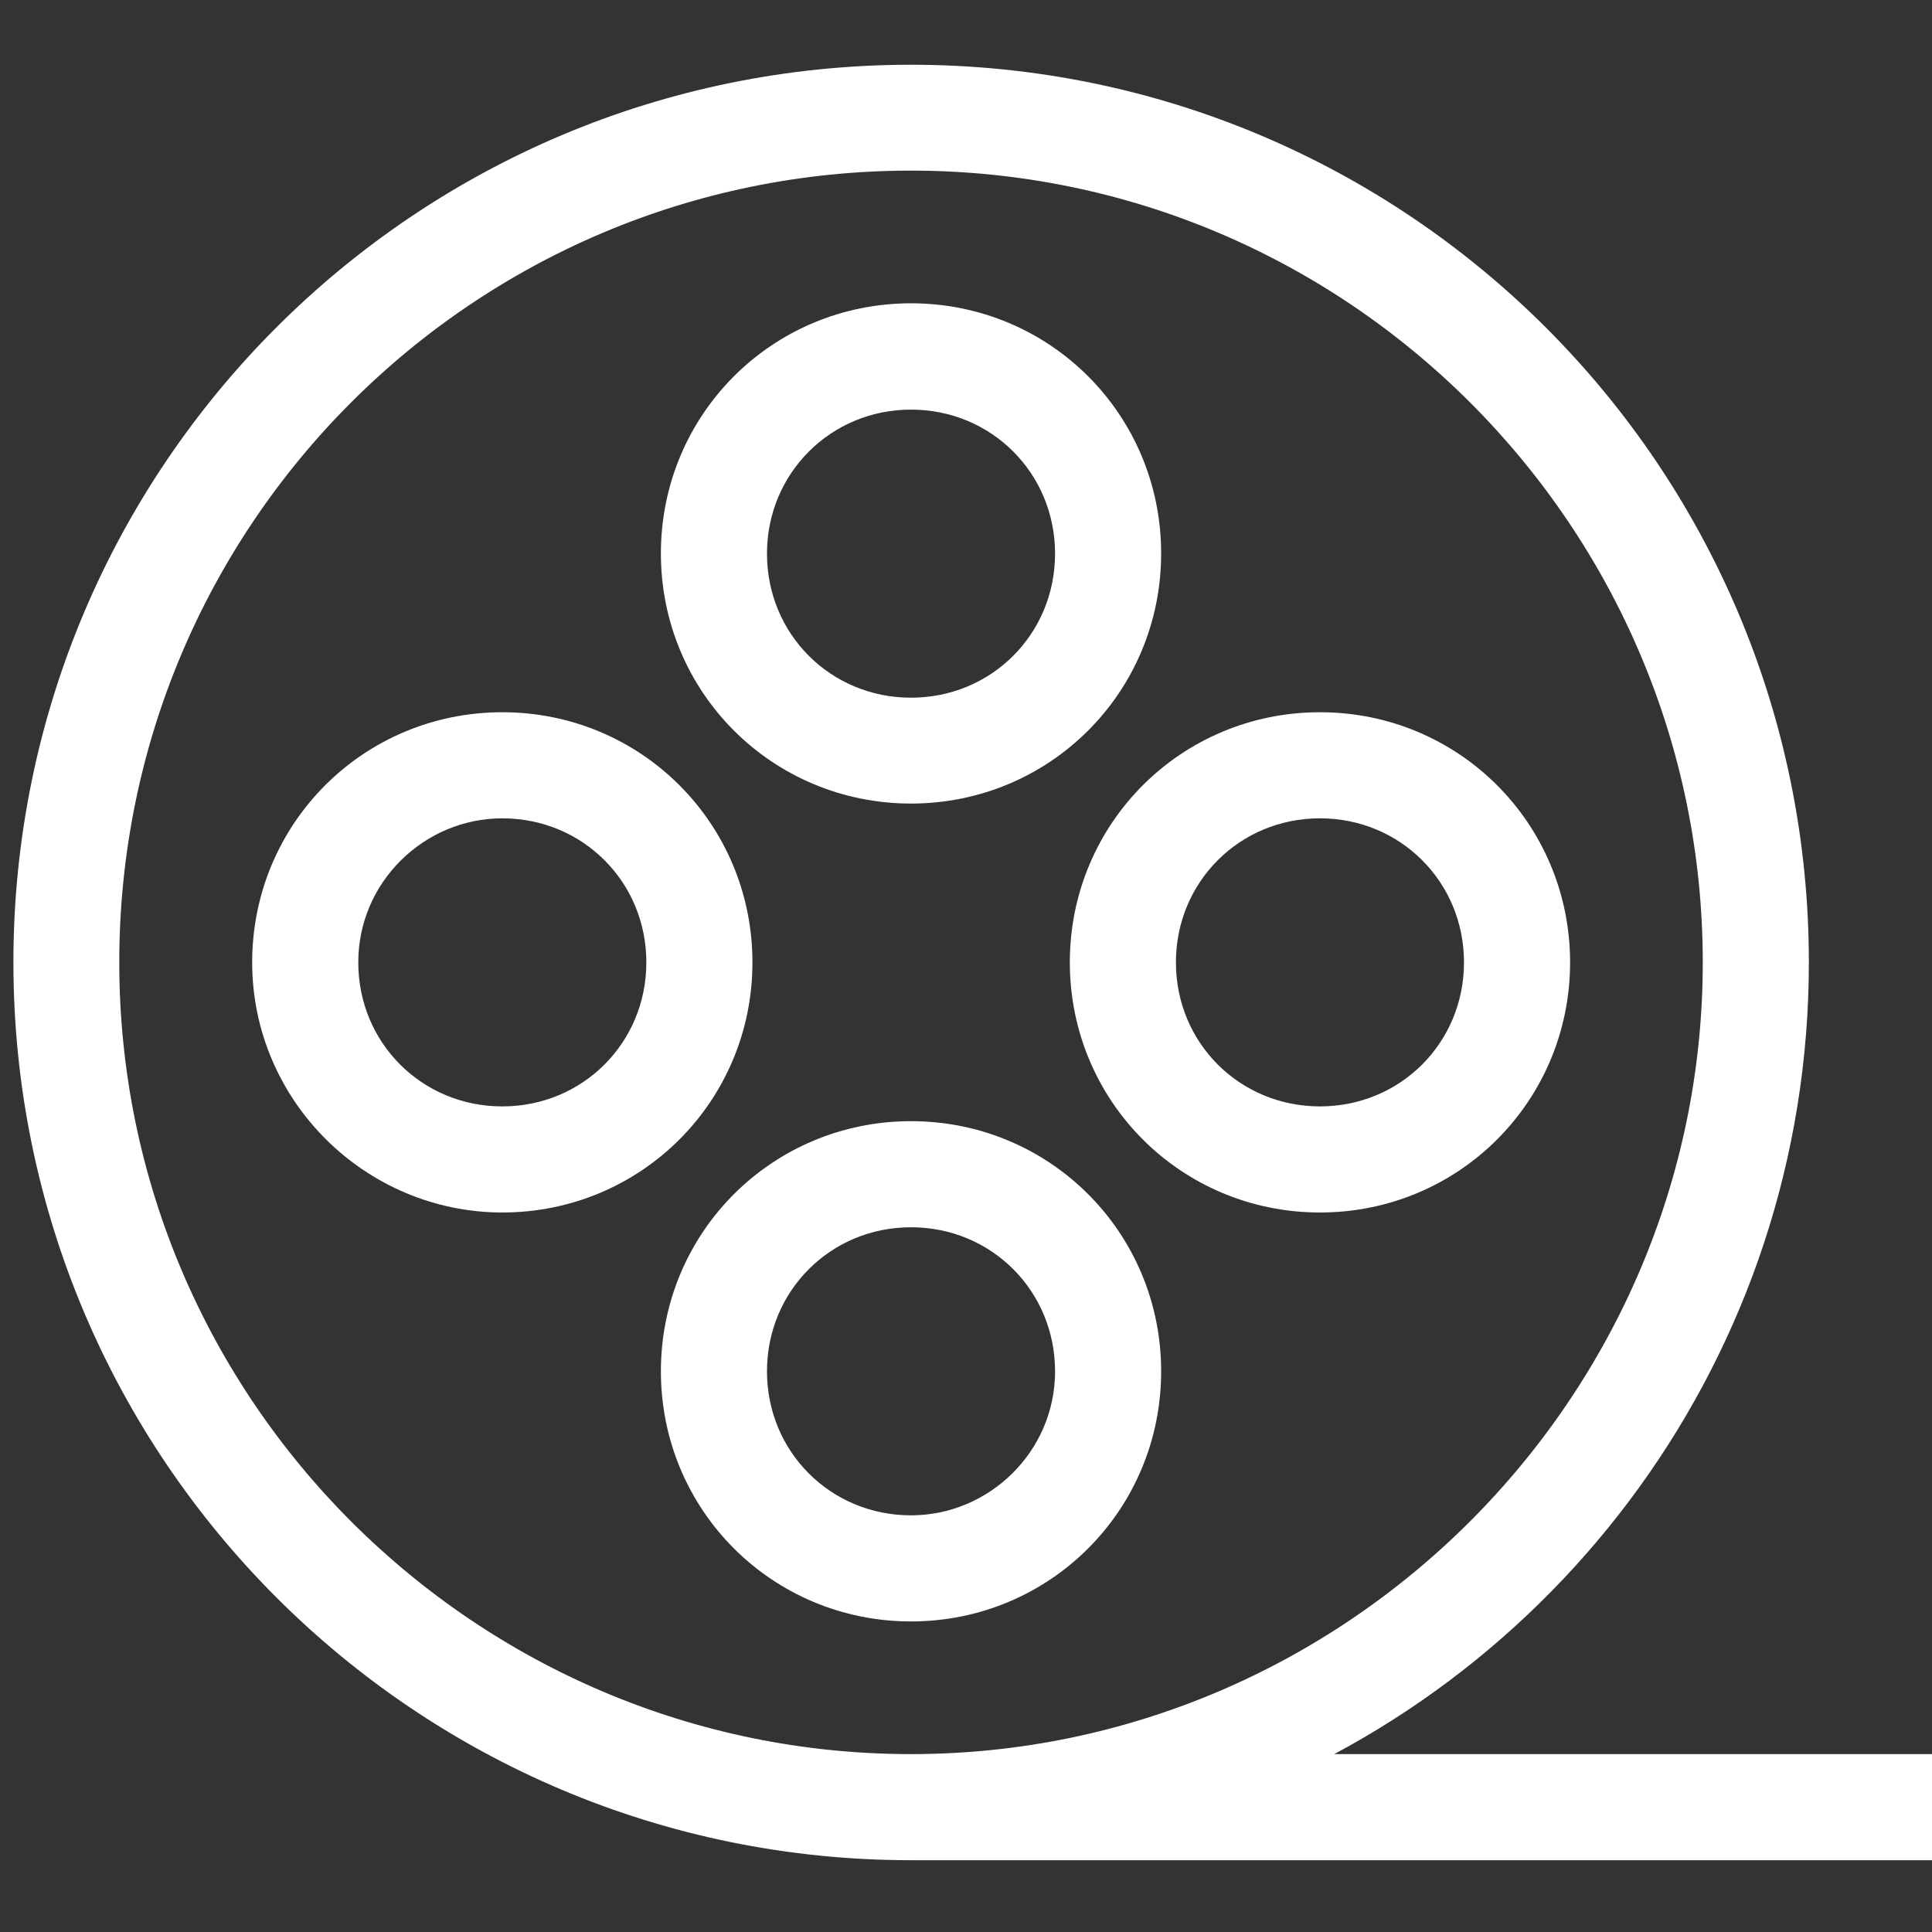
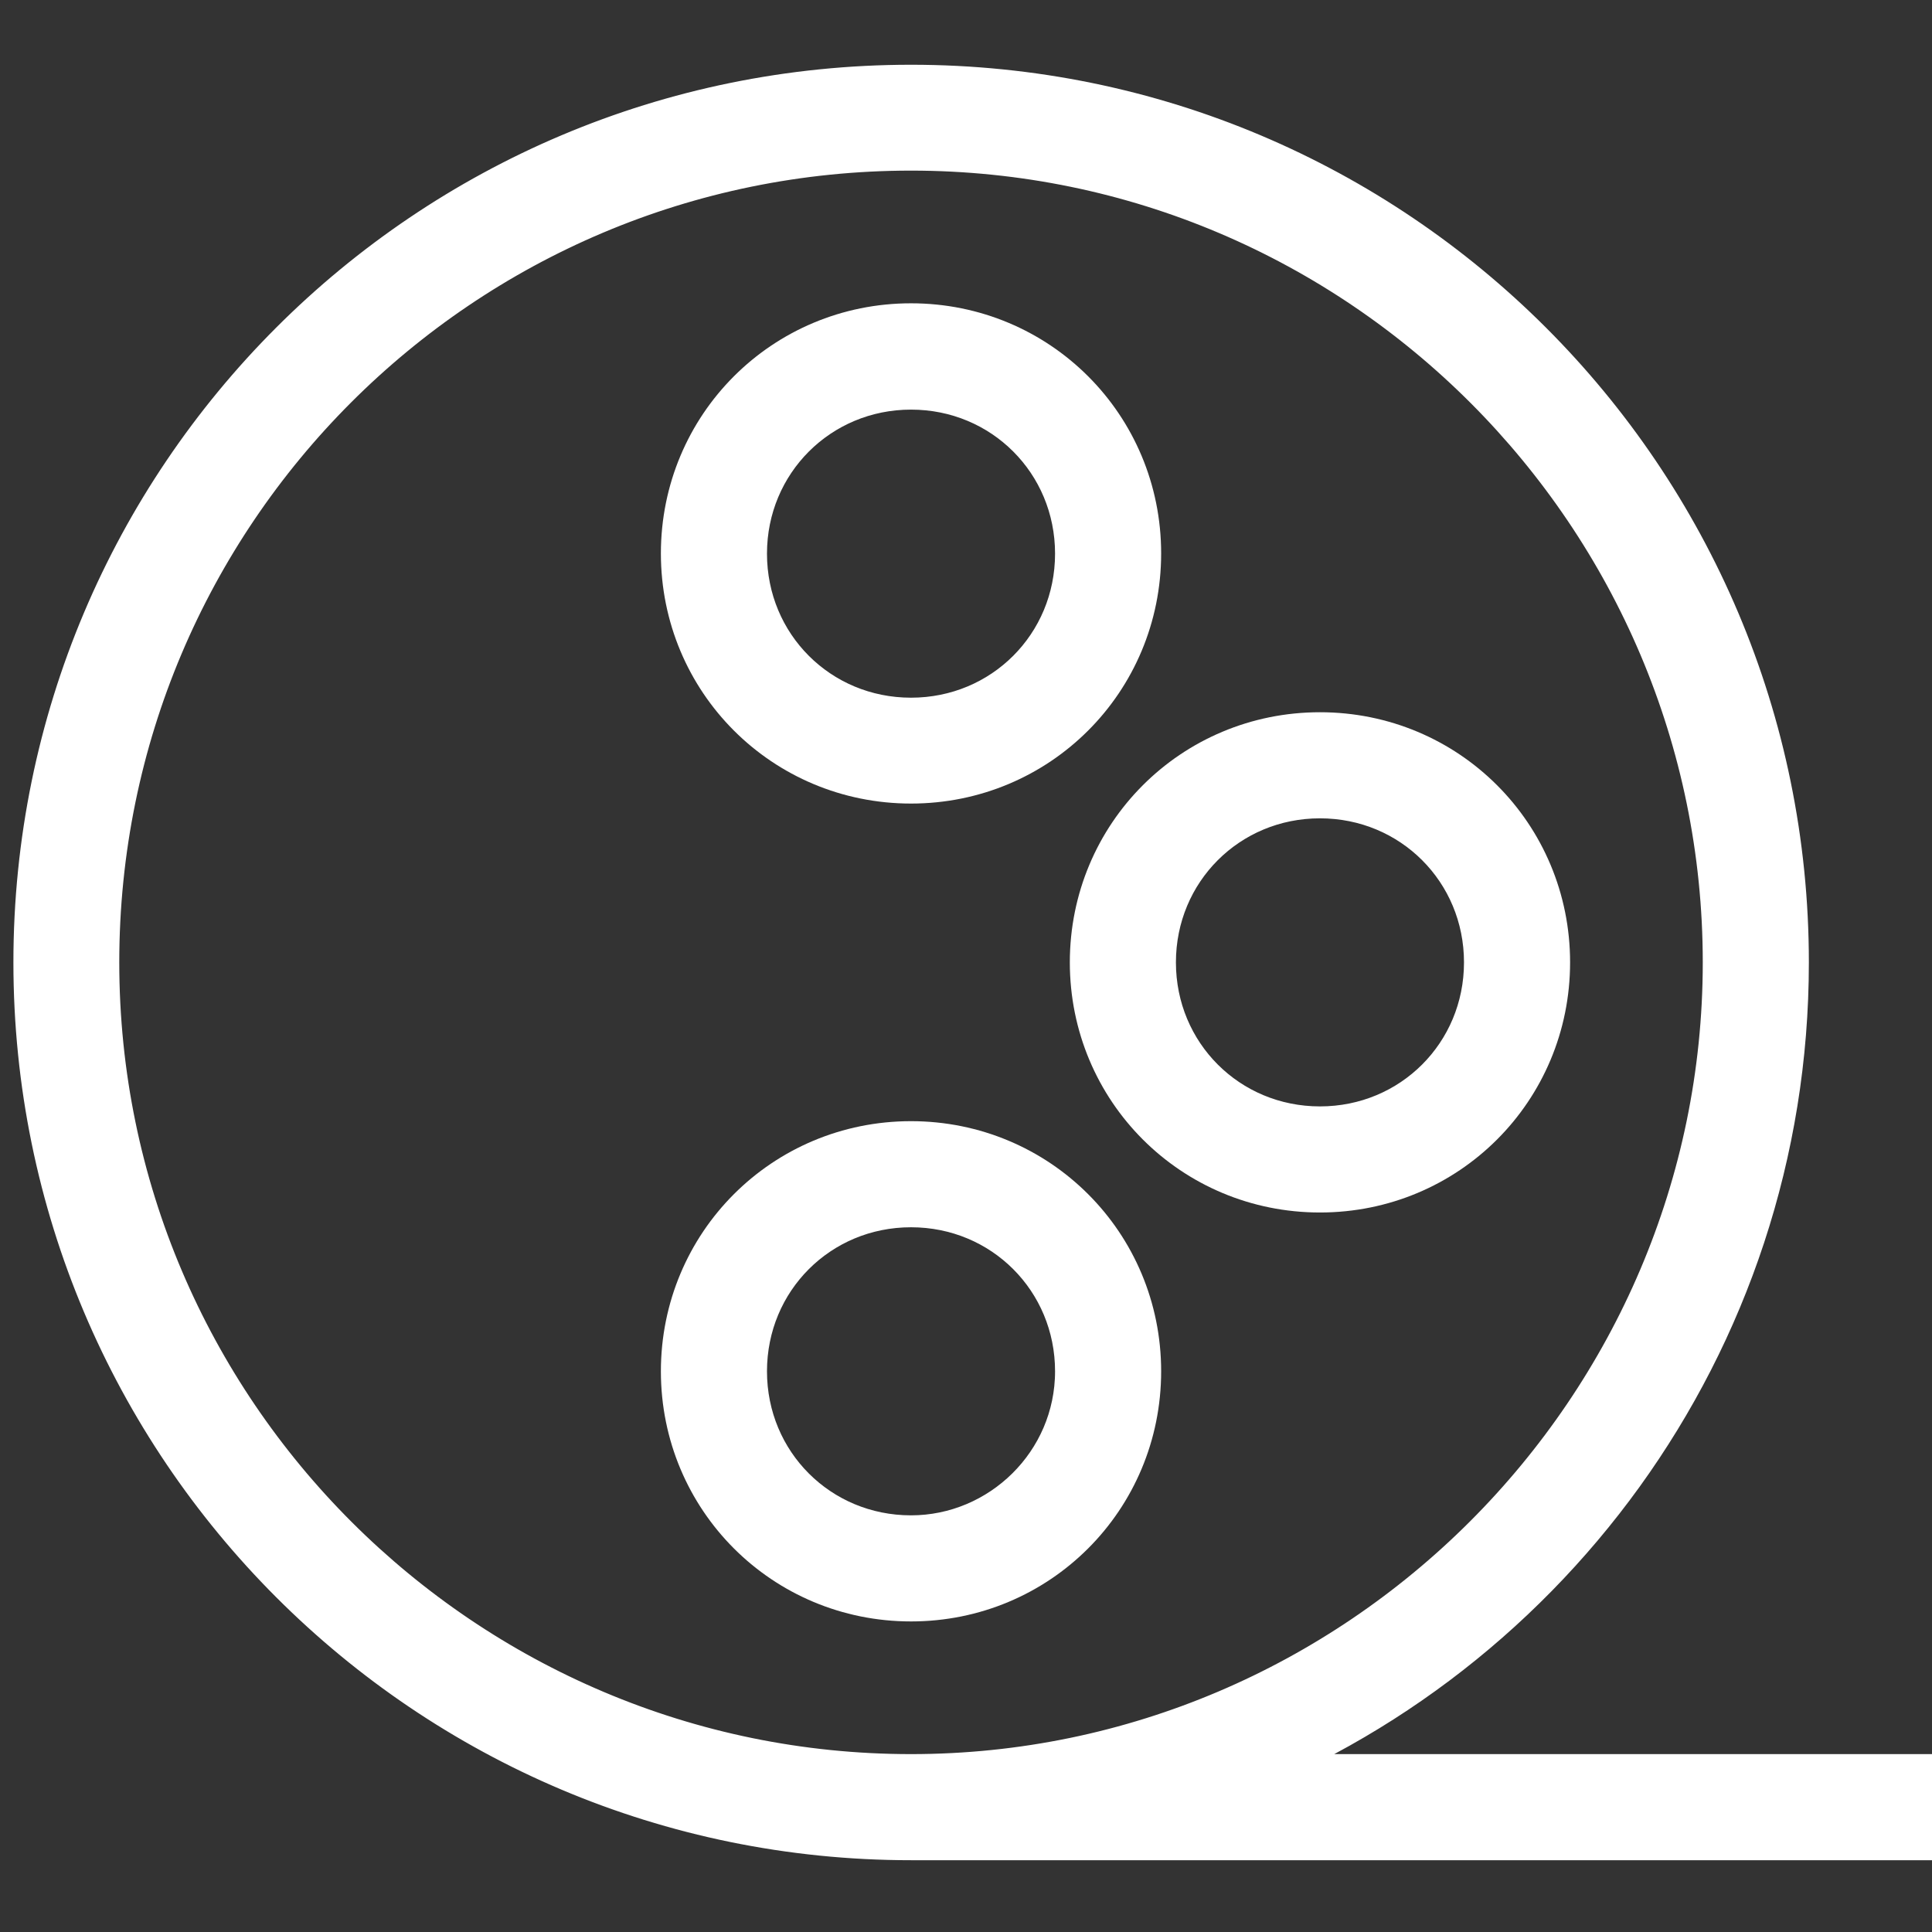
<svg xmlns="http://www.w3.org/2000/svg" version="1.1" id="Ebene_1" x="0px" y="0px" viewBox="0 0 85.04 85.04" style="enable-background:new 0 0 85.04 85.04;" xml:space="preserve">
  <rect x="0" y="0" width="85.04" height="85.04" fill="#333333" stroke="none" />
  <style type="text/css">
	.st0{fill:#ffffff;stroke:#ffffff;stroke-width:2.5;stroke-miterlimit:10;}
</style>
  <g id="Ebene_9">
    <g>
      <path class="st0" d="M40.1,80.63h44.12v-2.17H52.79c14.85-5.2,25.58-19.4,25.58-36.1C78.37,21.22,61.24,4.1,40.1,4.1    S1.84,21.22,1.84,42.36S18.96,80.63,40.1,80.63z M40.1,6.26c19.95,0,36.1,16.26,36.1,36.1s-16.26,36.1-36.1,36.1S4,62.31,4,42.36    S20.16,6.26,40.1,6.26z" />
      <path class="st0" d="M40.1,34.12c5.42,0,9.76-4.34,9.76-9.76s-4.34-9.76-9.76-9.76s-9.76,4.34-9.76,9.76S34.68,34.12,40.1,34.12z     M40.1,16.78c4.23,0,7.59,3.36,7.59,7.59s-3.36,7.59-7.59,7.59s-7.59-3.36-7.59-7.59S35.88,16.78,40.1,16.78z" />
      <path class="st0" d="M40.1,50.6c-5.42,0-9.76,4.34-9.76,9.76c0,5.42,4.34,9.76,9.76,9.76s9.76-4.34,9.76-9.76    S45.52,50.6,40.1,50.6z M40.1,67.95c-4.23,0-7.59-3.36-7.59-7.59s3.36-7.59,7.59-7.59s7.59,3.36,7.59,7.59S44.22,67.95,40.1,67.95    z" />
      <path class="st0" d="M58.1,52.12c5.42,0,9.76-4.34,9.76-9.76s-4.34-9.76-9.76-9.76s-9.76,4.34-9.76,9.76S52.68,52.12,58.1,52.12z     M58.1,34.77c4.23,0,7.59,3.36,7.59,7.59s-3.36,7.59-7.59,7.59s-7.59-3.36-7.59-7.59S53.87,34.77,58.1,34.77z" />
-       <path class="st0" d="M22.11,52.12c5.42,0,9.76-4.34,9.76-9.76s-4.34-9.76-9.76-9.76s-9.76,4.34-9.76,9.76S16.8,52.12,22.11,52.12z     M22.11,34.77c4.23,0,7.59,3.36,7.59,7.59s-3.36,7.59-7.59,7.59s-7.59-3.36-7.59-7.59S17.99,34.77,22.11,34.77z" />
    </g>
  </g>
</svg>